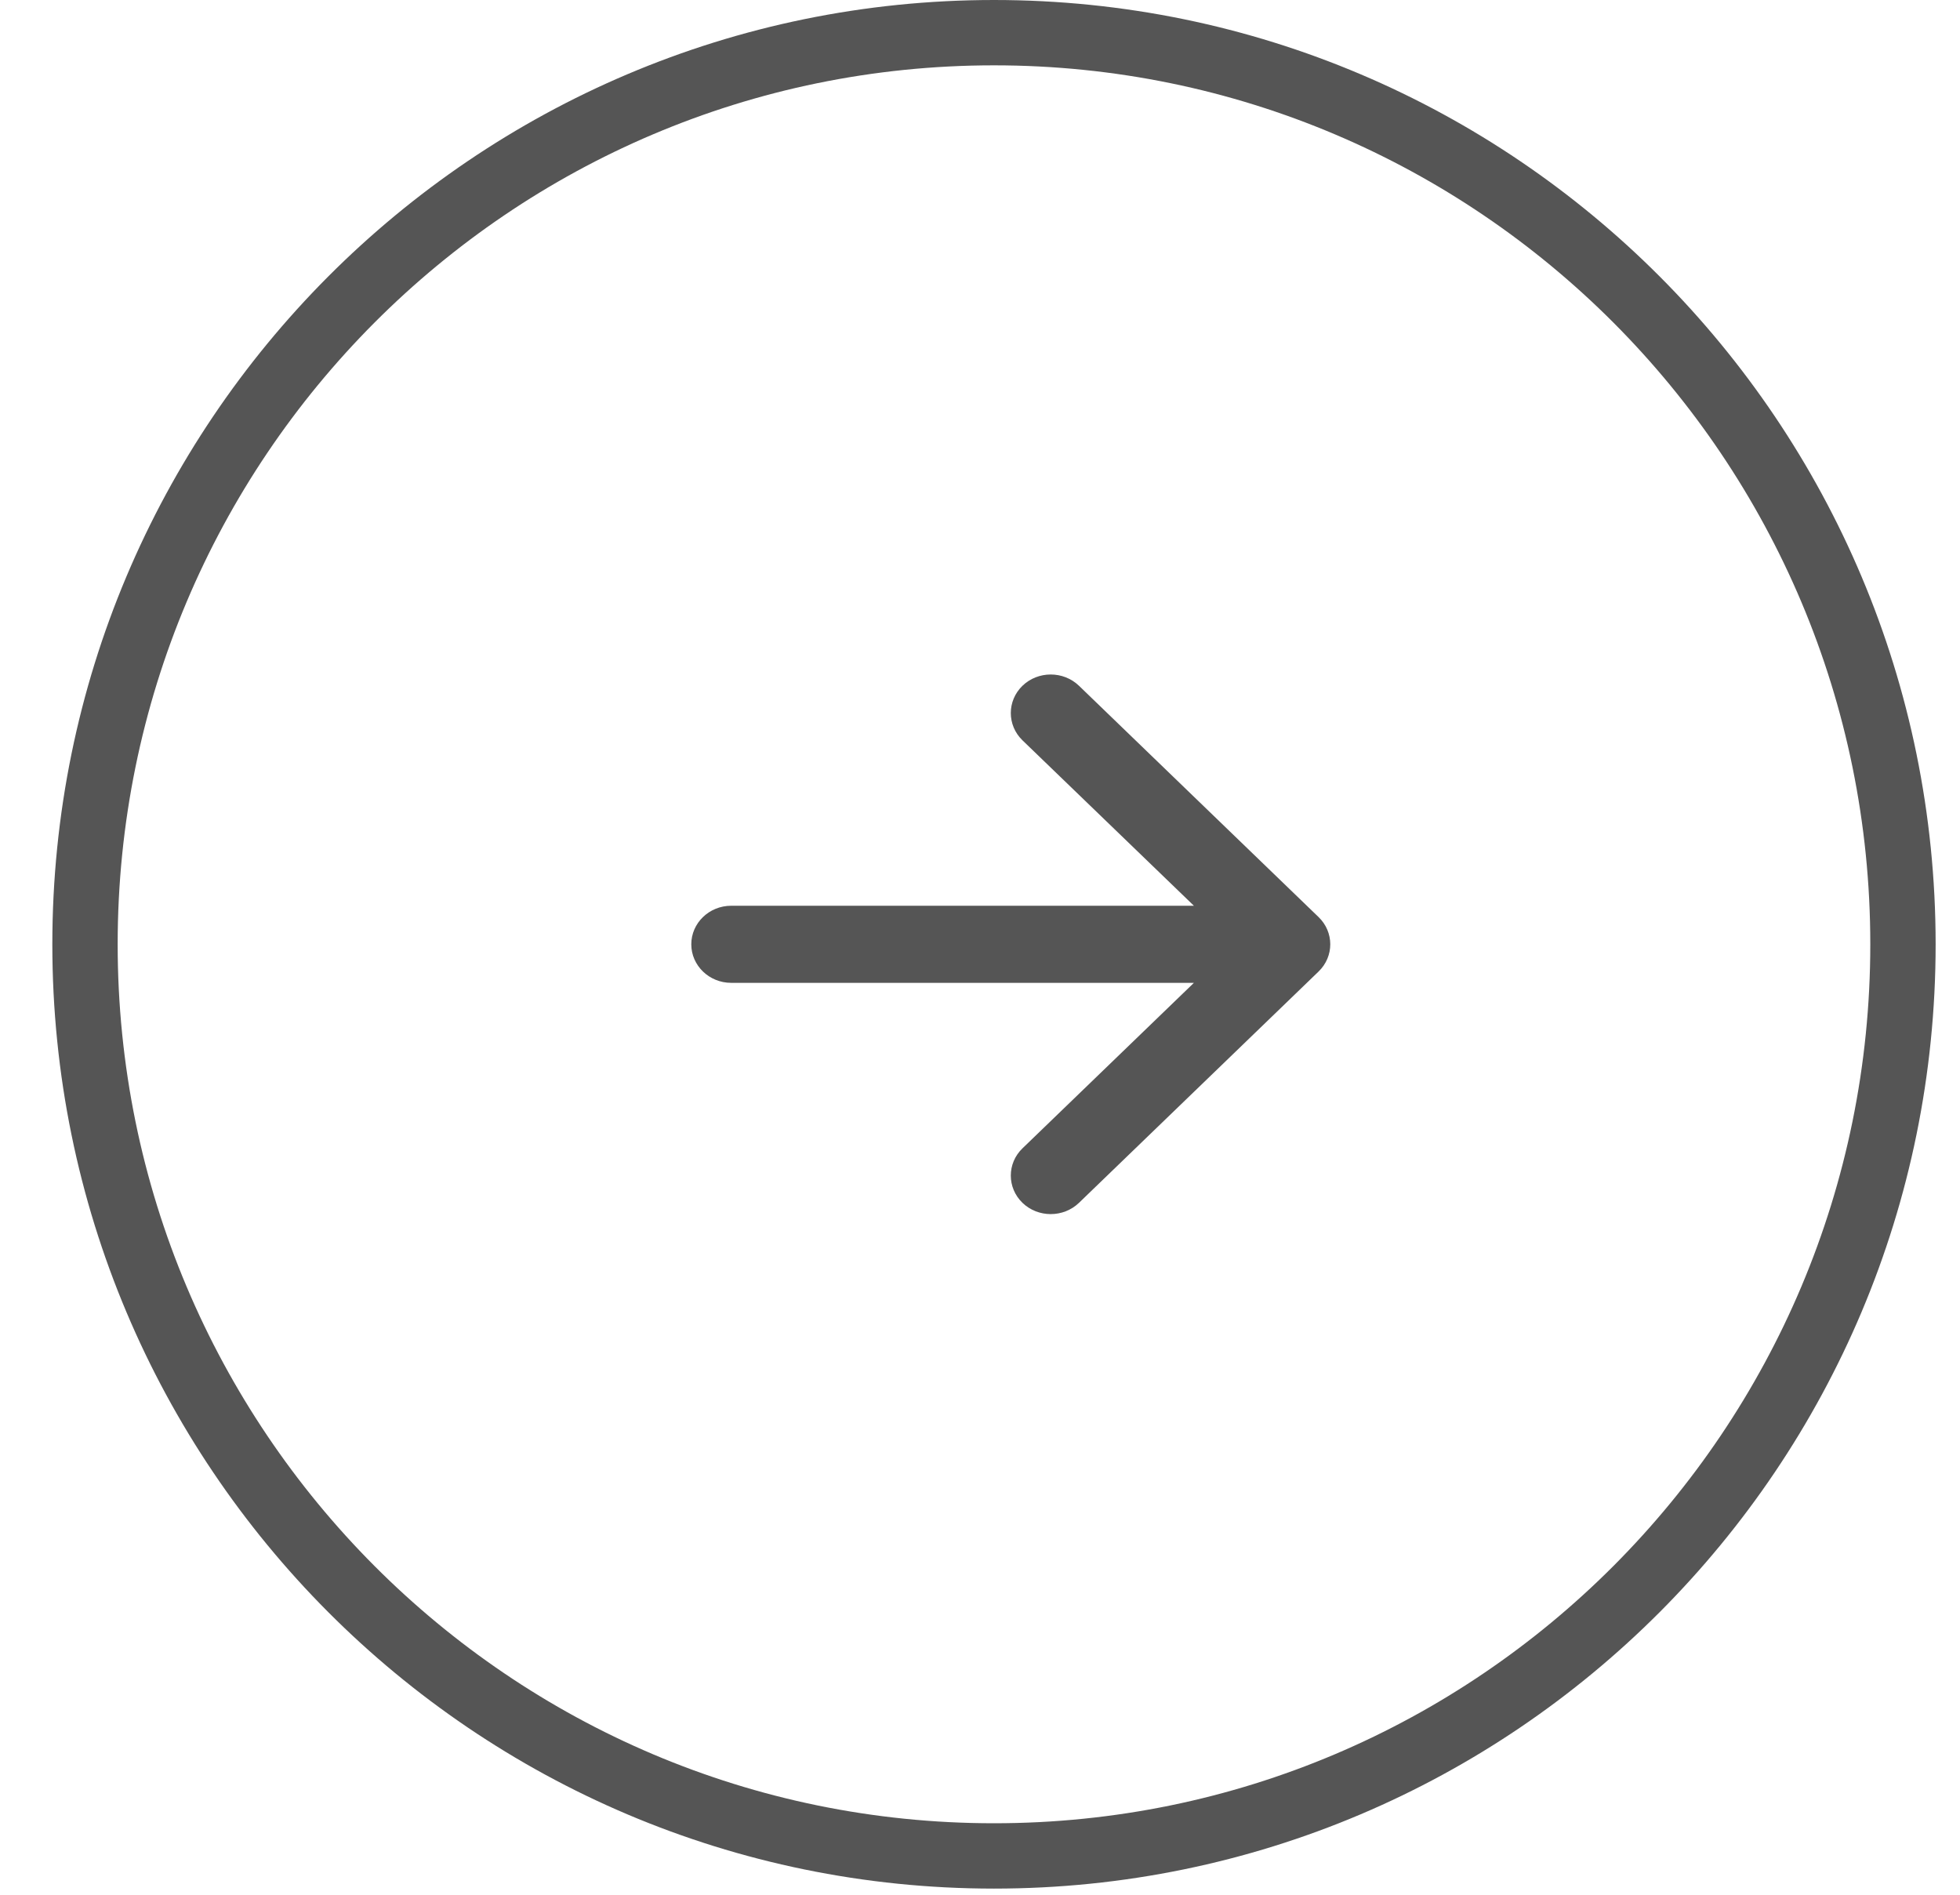
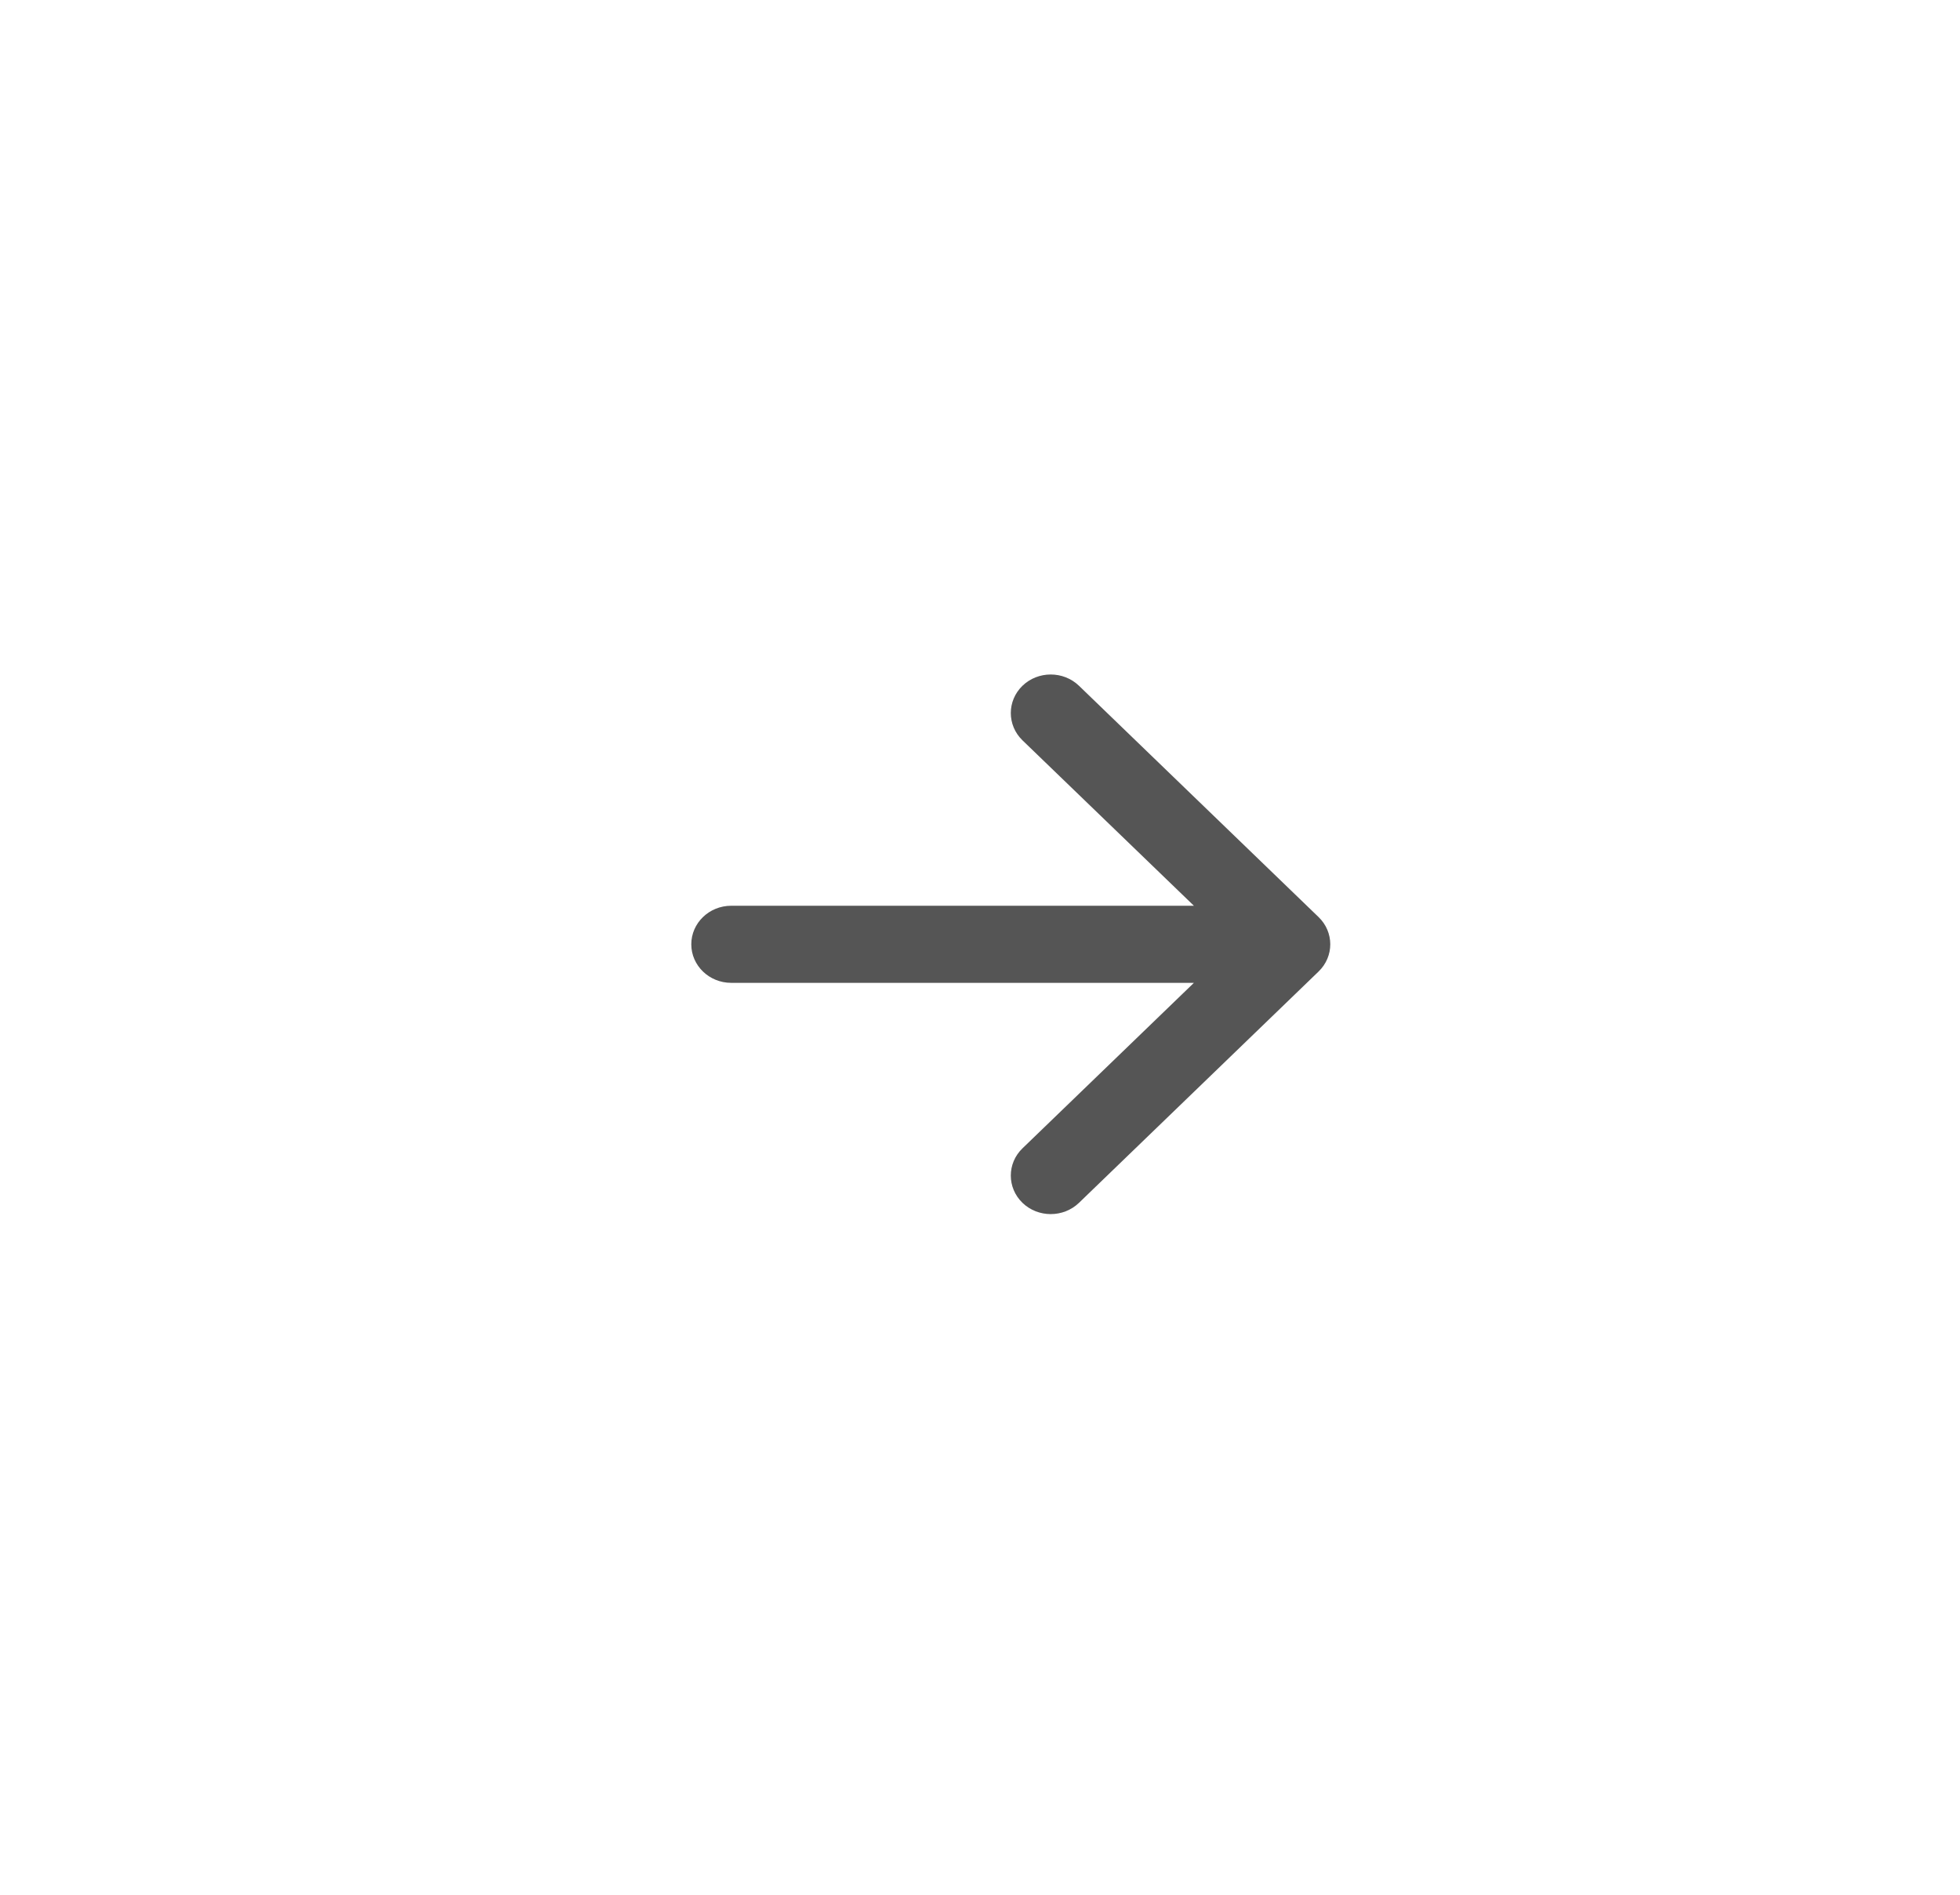
<svg xmlns="http://www.w3.org/2000/svg" width="30" height="29" viewBox="0 0 30 29" fill="none">
-   <path d="M29.127 14.453C29.127 22.16 22.896 28.406 15.214 28.406C7.531 28.406 1.301 22.16 1.301 14.453C1.301 6.746 7.531 0.5 15.214 0.5C22.896 0.5 29.127 6.746 29.127 14.453Z" stroke="#555555" />
  <path fill-rule="evenodd" clip-rule="evenodd" d="M10.581 14.453C10.581 14.127 10.855 13.863 11.192 13.863H18.274L15.65 11.331C15.412 11.1 15.412 10.727 15.65 10.496C15.889 10.266 16.276 10.266 16.515 10.496L20.182 14.036C20.421 14.266 20.421 14.64 20.182 14.87L16.515 18.41C16.276 18.64 15.889 18.64 15.65 18.41C15.412 18.179 15.412 17.806 15.65 17.576L18.274 15.043H11.192C10.855 15.043 10.581 14.779 10.581 14.453Z" fill="#555555" />
</svg>